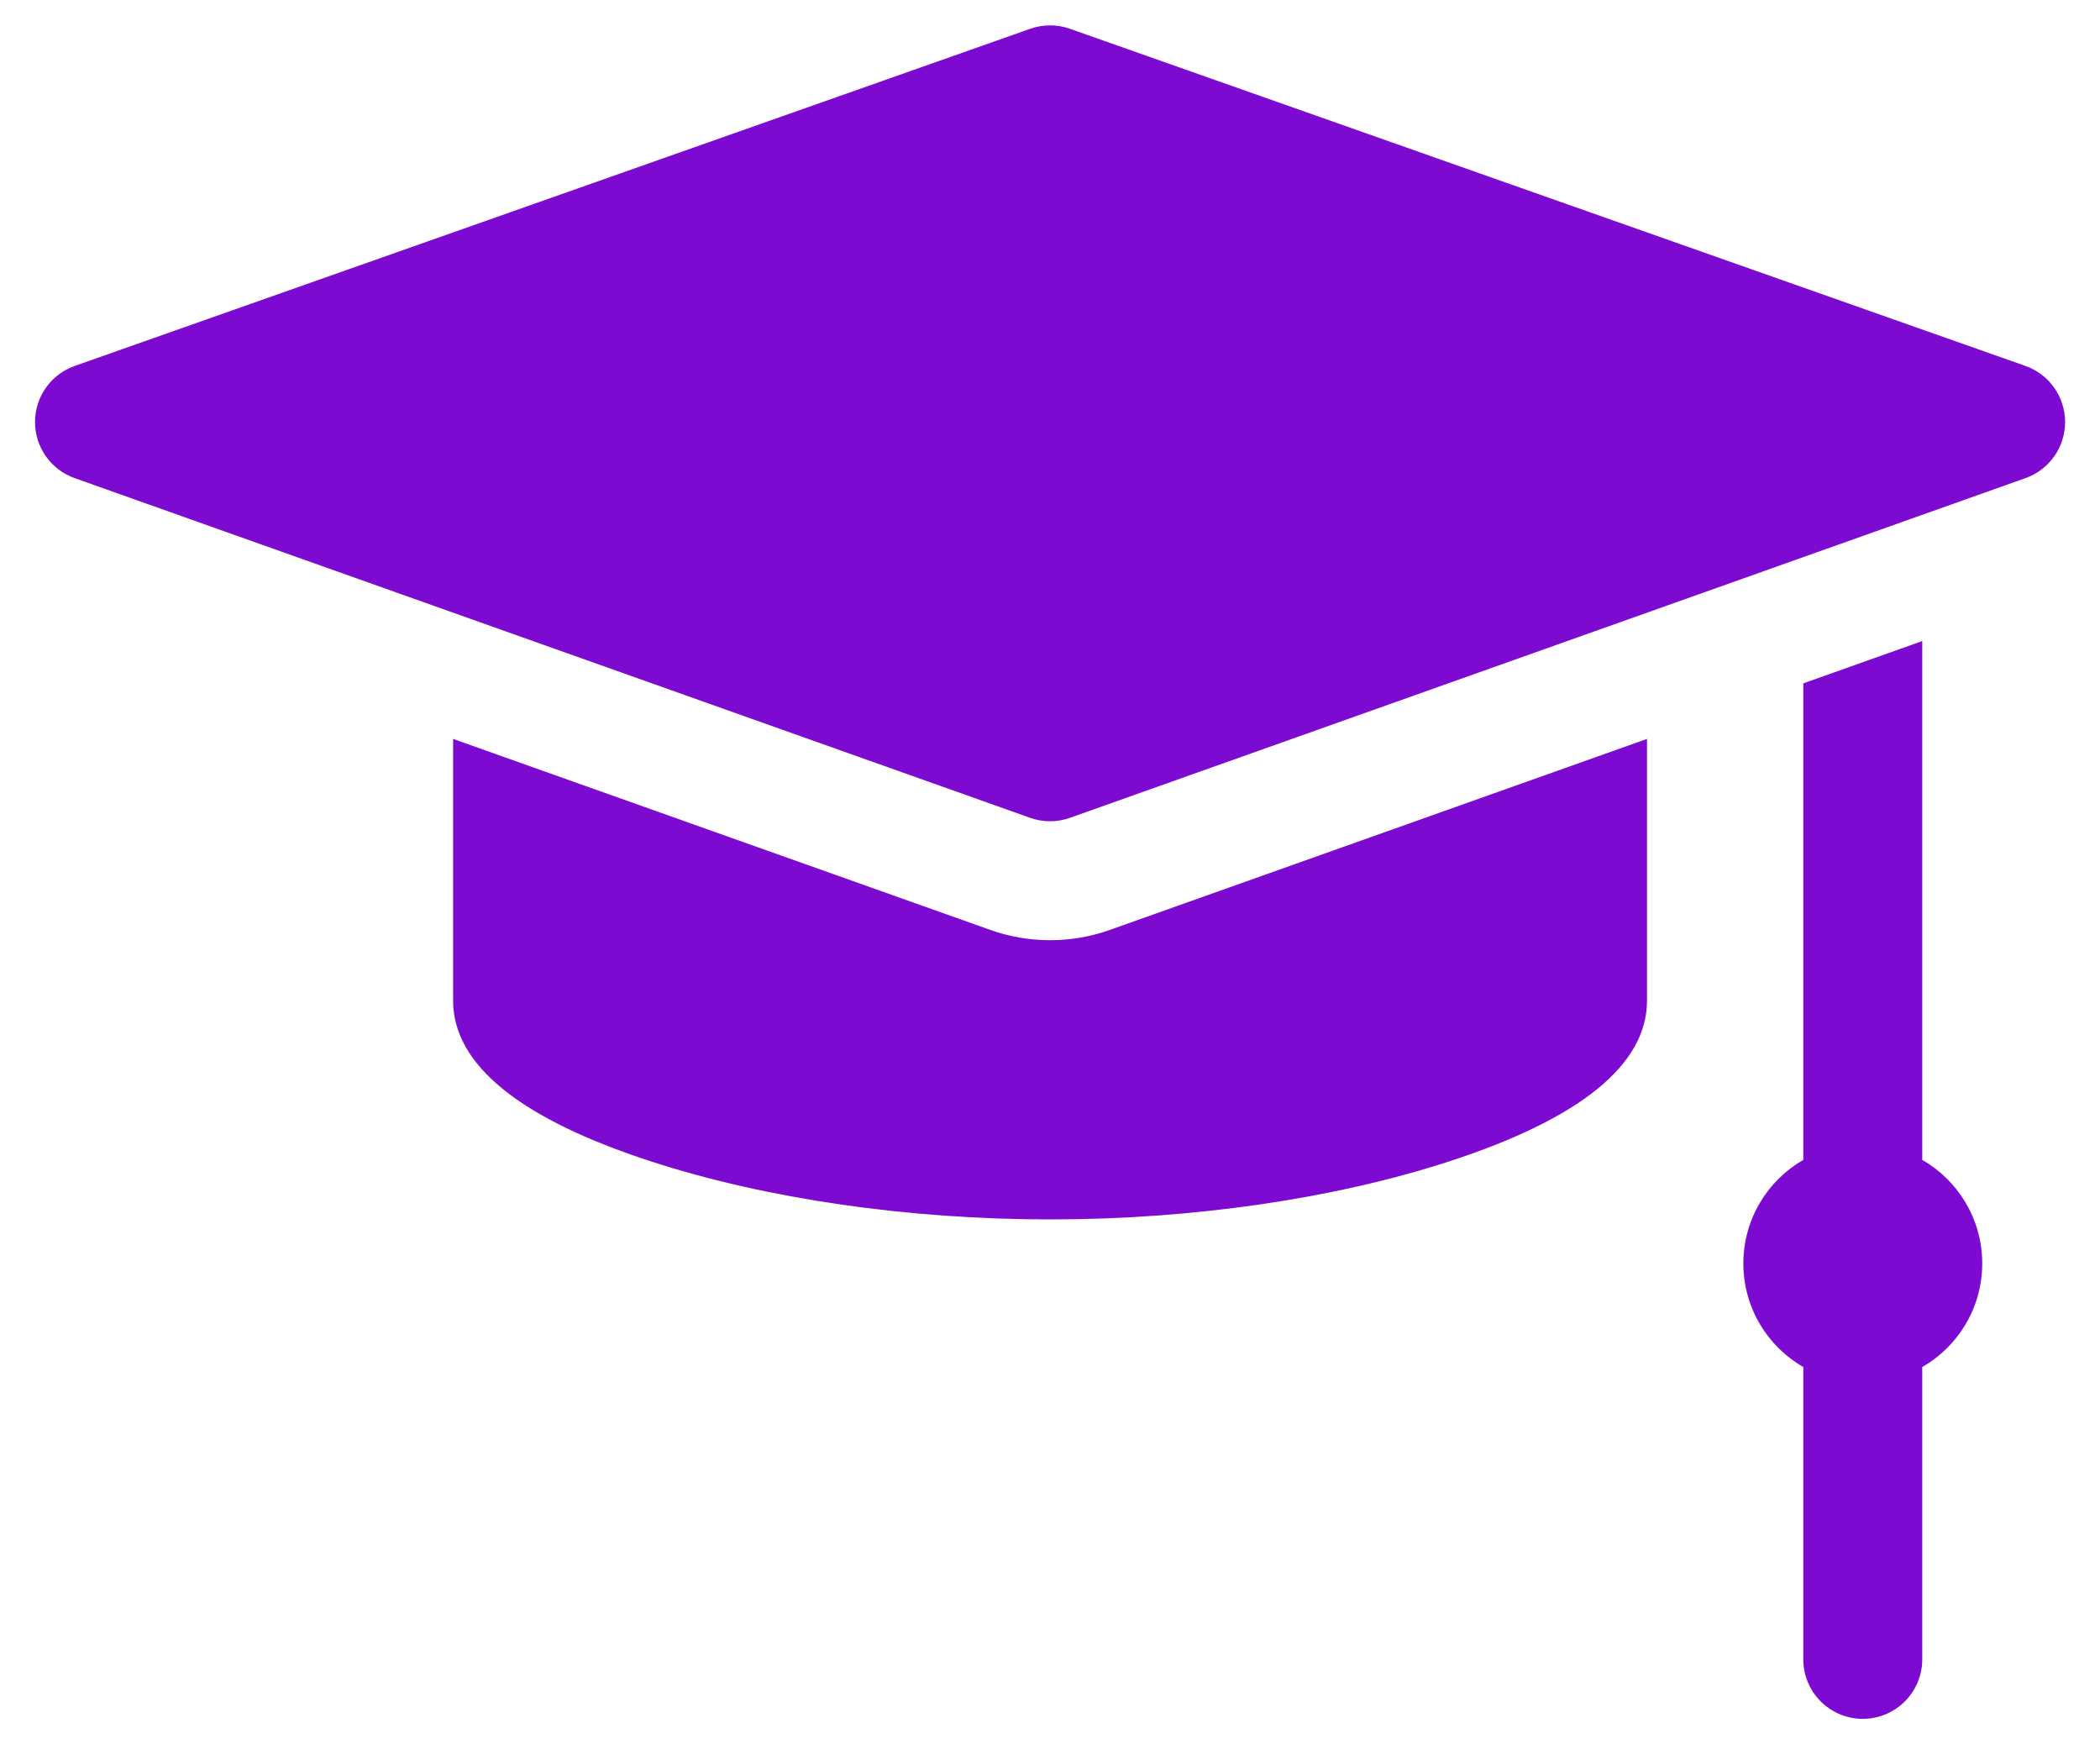
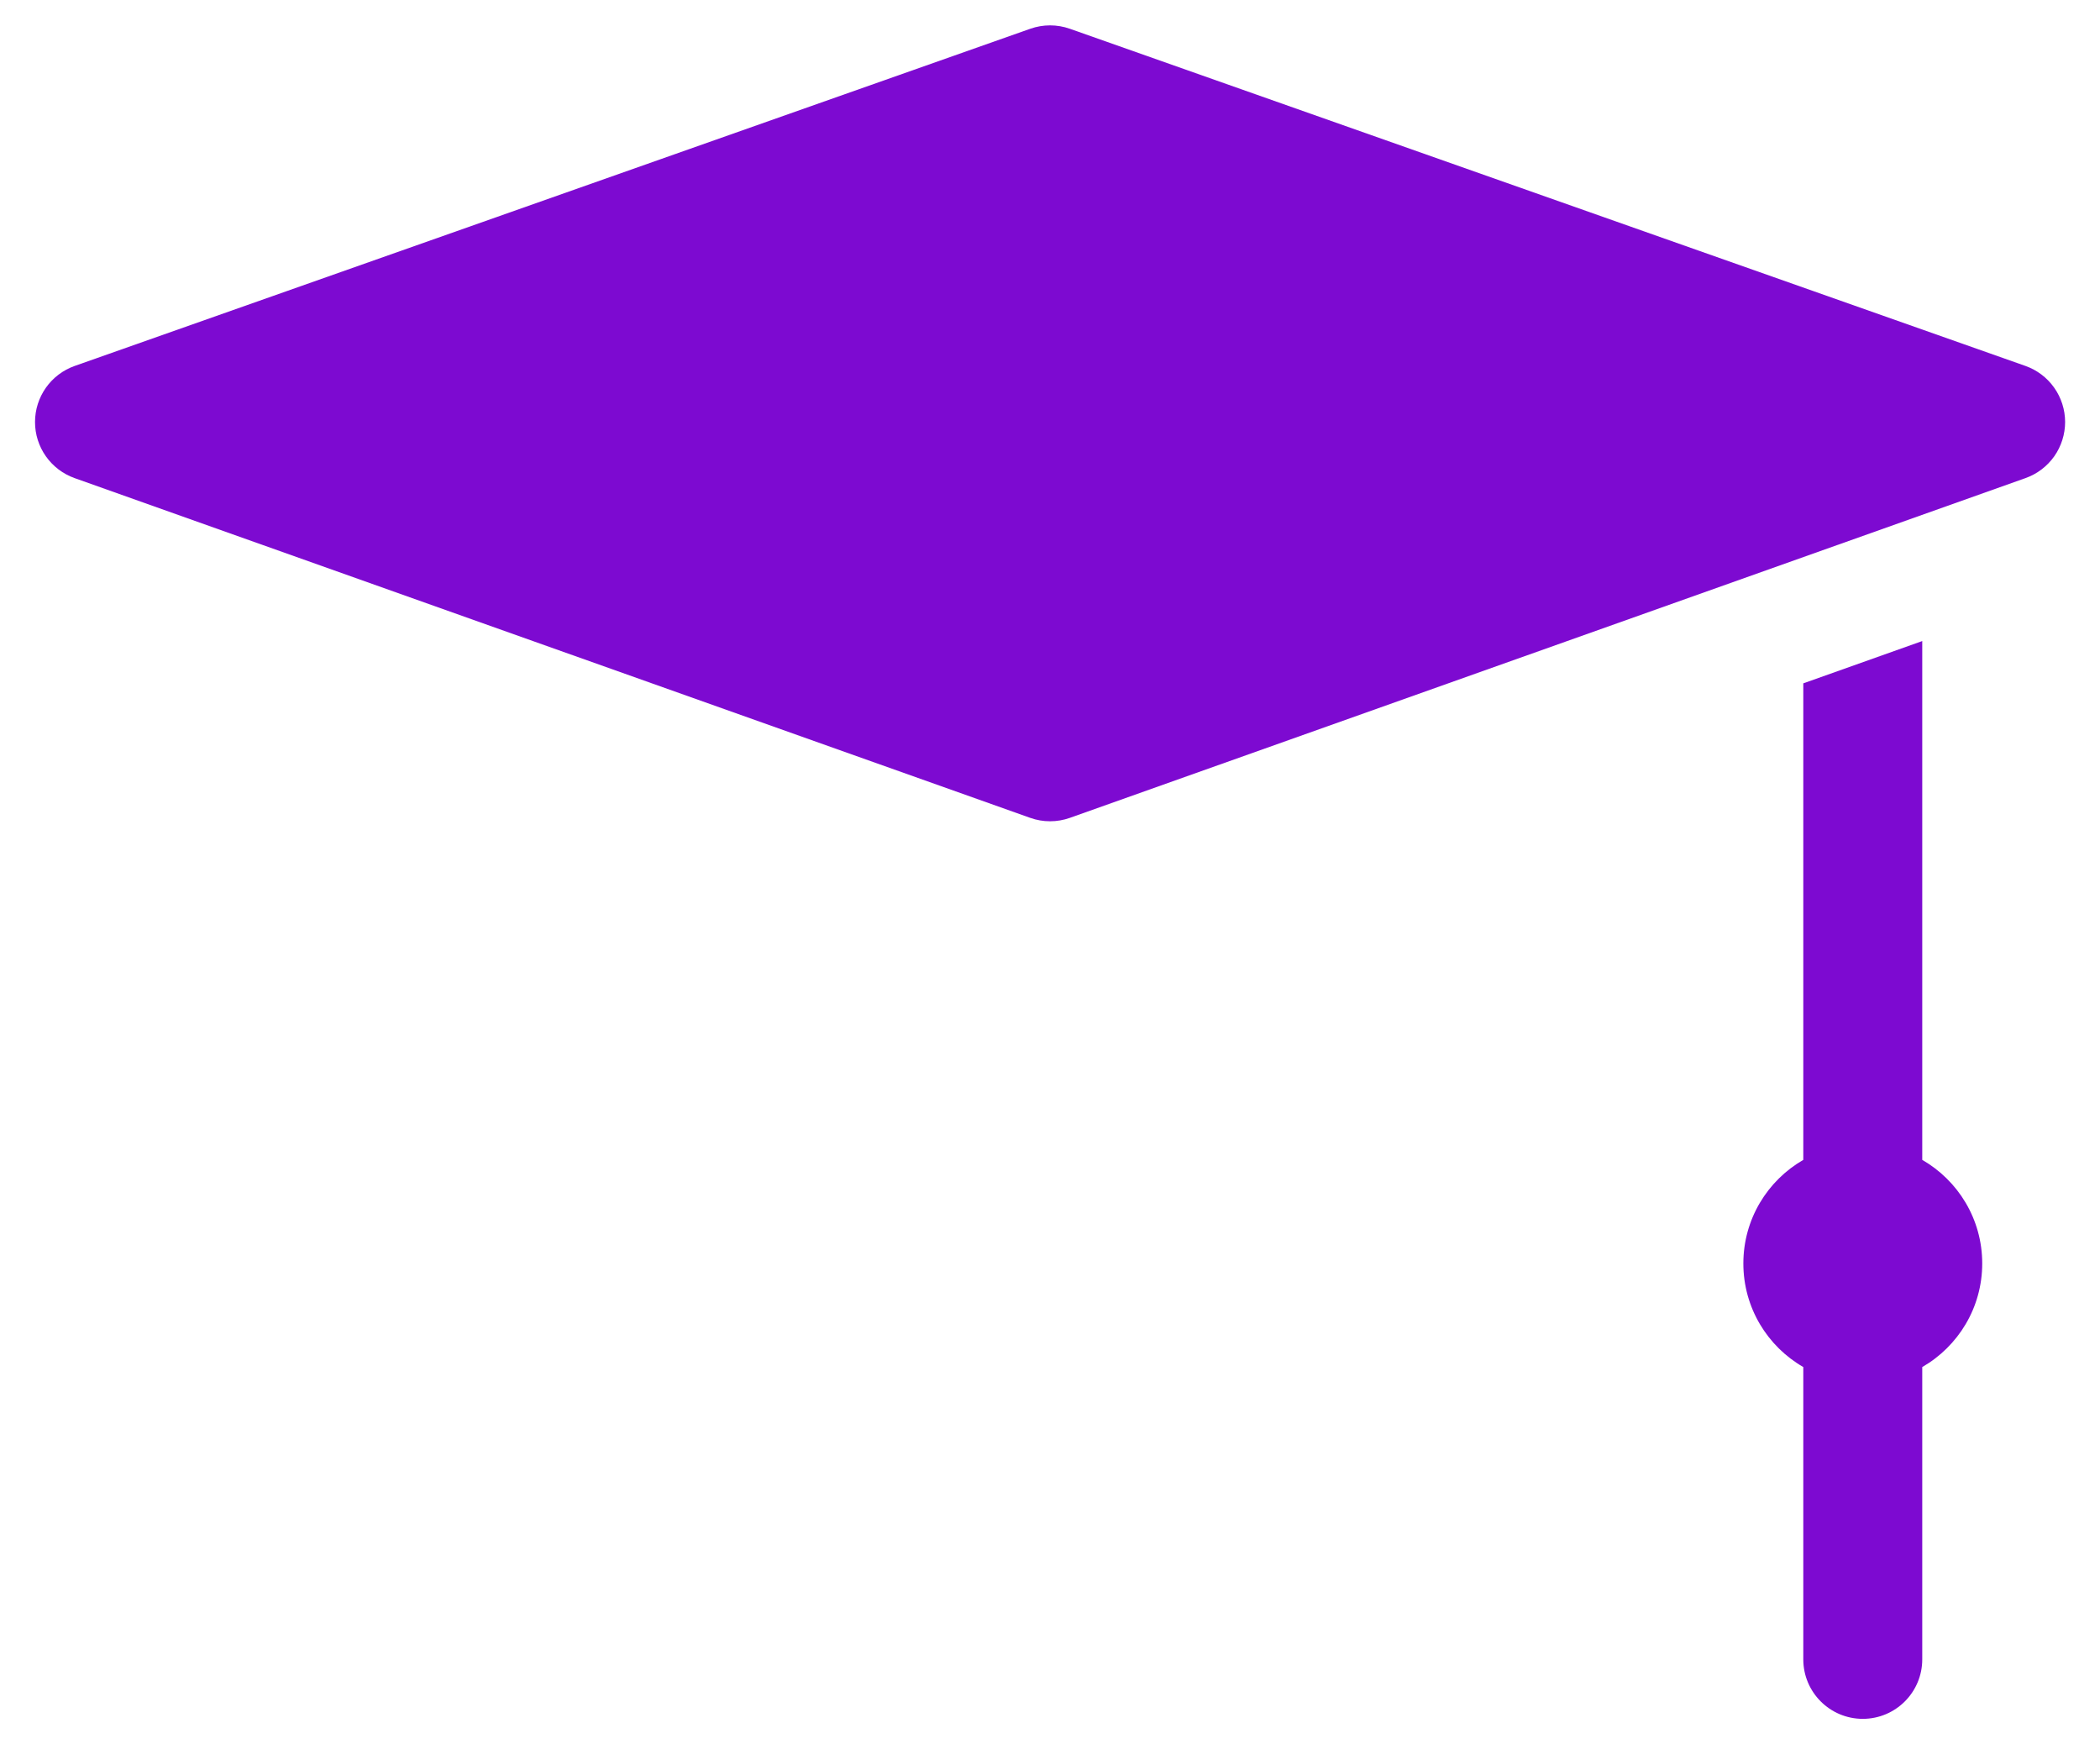
<svg xmlns="http://www.w3.org/2000/svg" width="59" height="49" viewBox="0 0 59 49" fill="none">
  <path d="M56.905 10.28L30.058 0.808C29.698 0.681 29.305 0.681 28.946 0.808L2.099 10.28C1.773 10.395 1.491 10.608 1.291 10.89C1.092 11.172 0.984 11.509 0.984 11.854C0.983 12.199 1.09 12.536 1.289 12.819C1.488 13.101 1.77 13.315 2.095 13.431L28.942 22.975C29.304 23.104 29.699 23.104 30.061 22.975L56.908 13.431C57.234 13.315 57.515 13.101 57.715 12.819C57.913 12.537 58.02 12.199 58.02 11.854C58.019 11.509 57.912 11.172 57.712 10.89C57.513 10.608 57.23 10.395 56.905 10.28ZM54.006 32.584V18.009L50.664 19.197V32.584C49.658 33.164 48.98 34.249 48.98 35.494C48.98 36.739 49.658 37.825 50.664 38.404V46.616C50.664 47.539 51.413 48.287 52.335 48.287C53.258 48.287 54.006 47.539 54.006 46.616V38.404C55.013 37.825 55.691 36.739 55.691 35.494C55.691 34.249 55.013 33.164 54.006 32.584Z" fill="#7D0AD1" />
-   <path d="M29.502 26.413C28.928 26.413 28.363 26.316 27.823 26.124L12.73 20.758V28.111C12.73 29.91 14.607 31.432 18.308 32.633C21.534 33.68 25.51 34.257 29.502 34.257C33.494 34.257 37.469 33.68 40.695 32.633C44.397 31.432 46.273 29.91 46.273 28.111V20.758L31.181 26.124C30.642 26.316 30.074 26.413 29.502 26.413Z" fill="#7D0AD1" />
</svg>